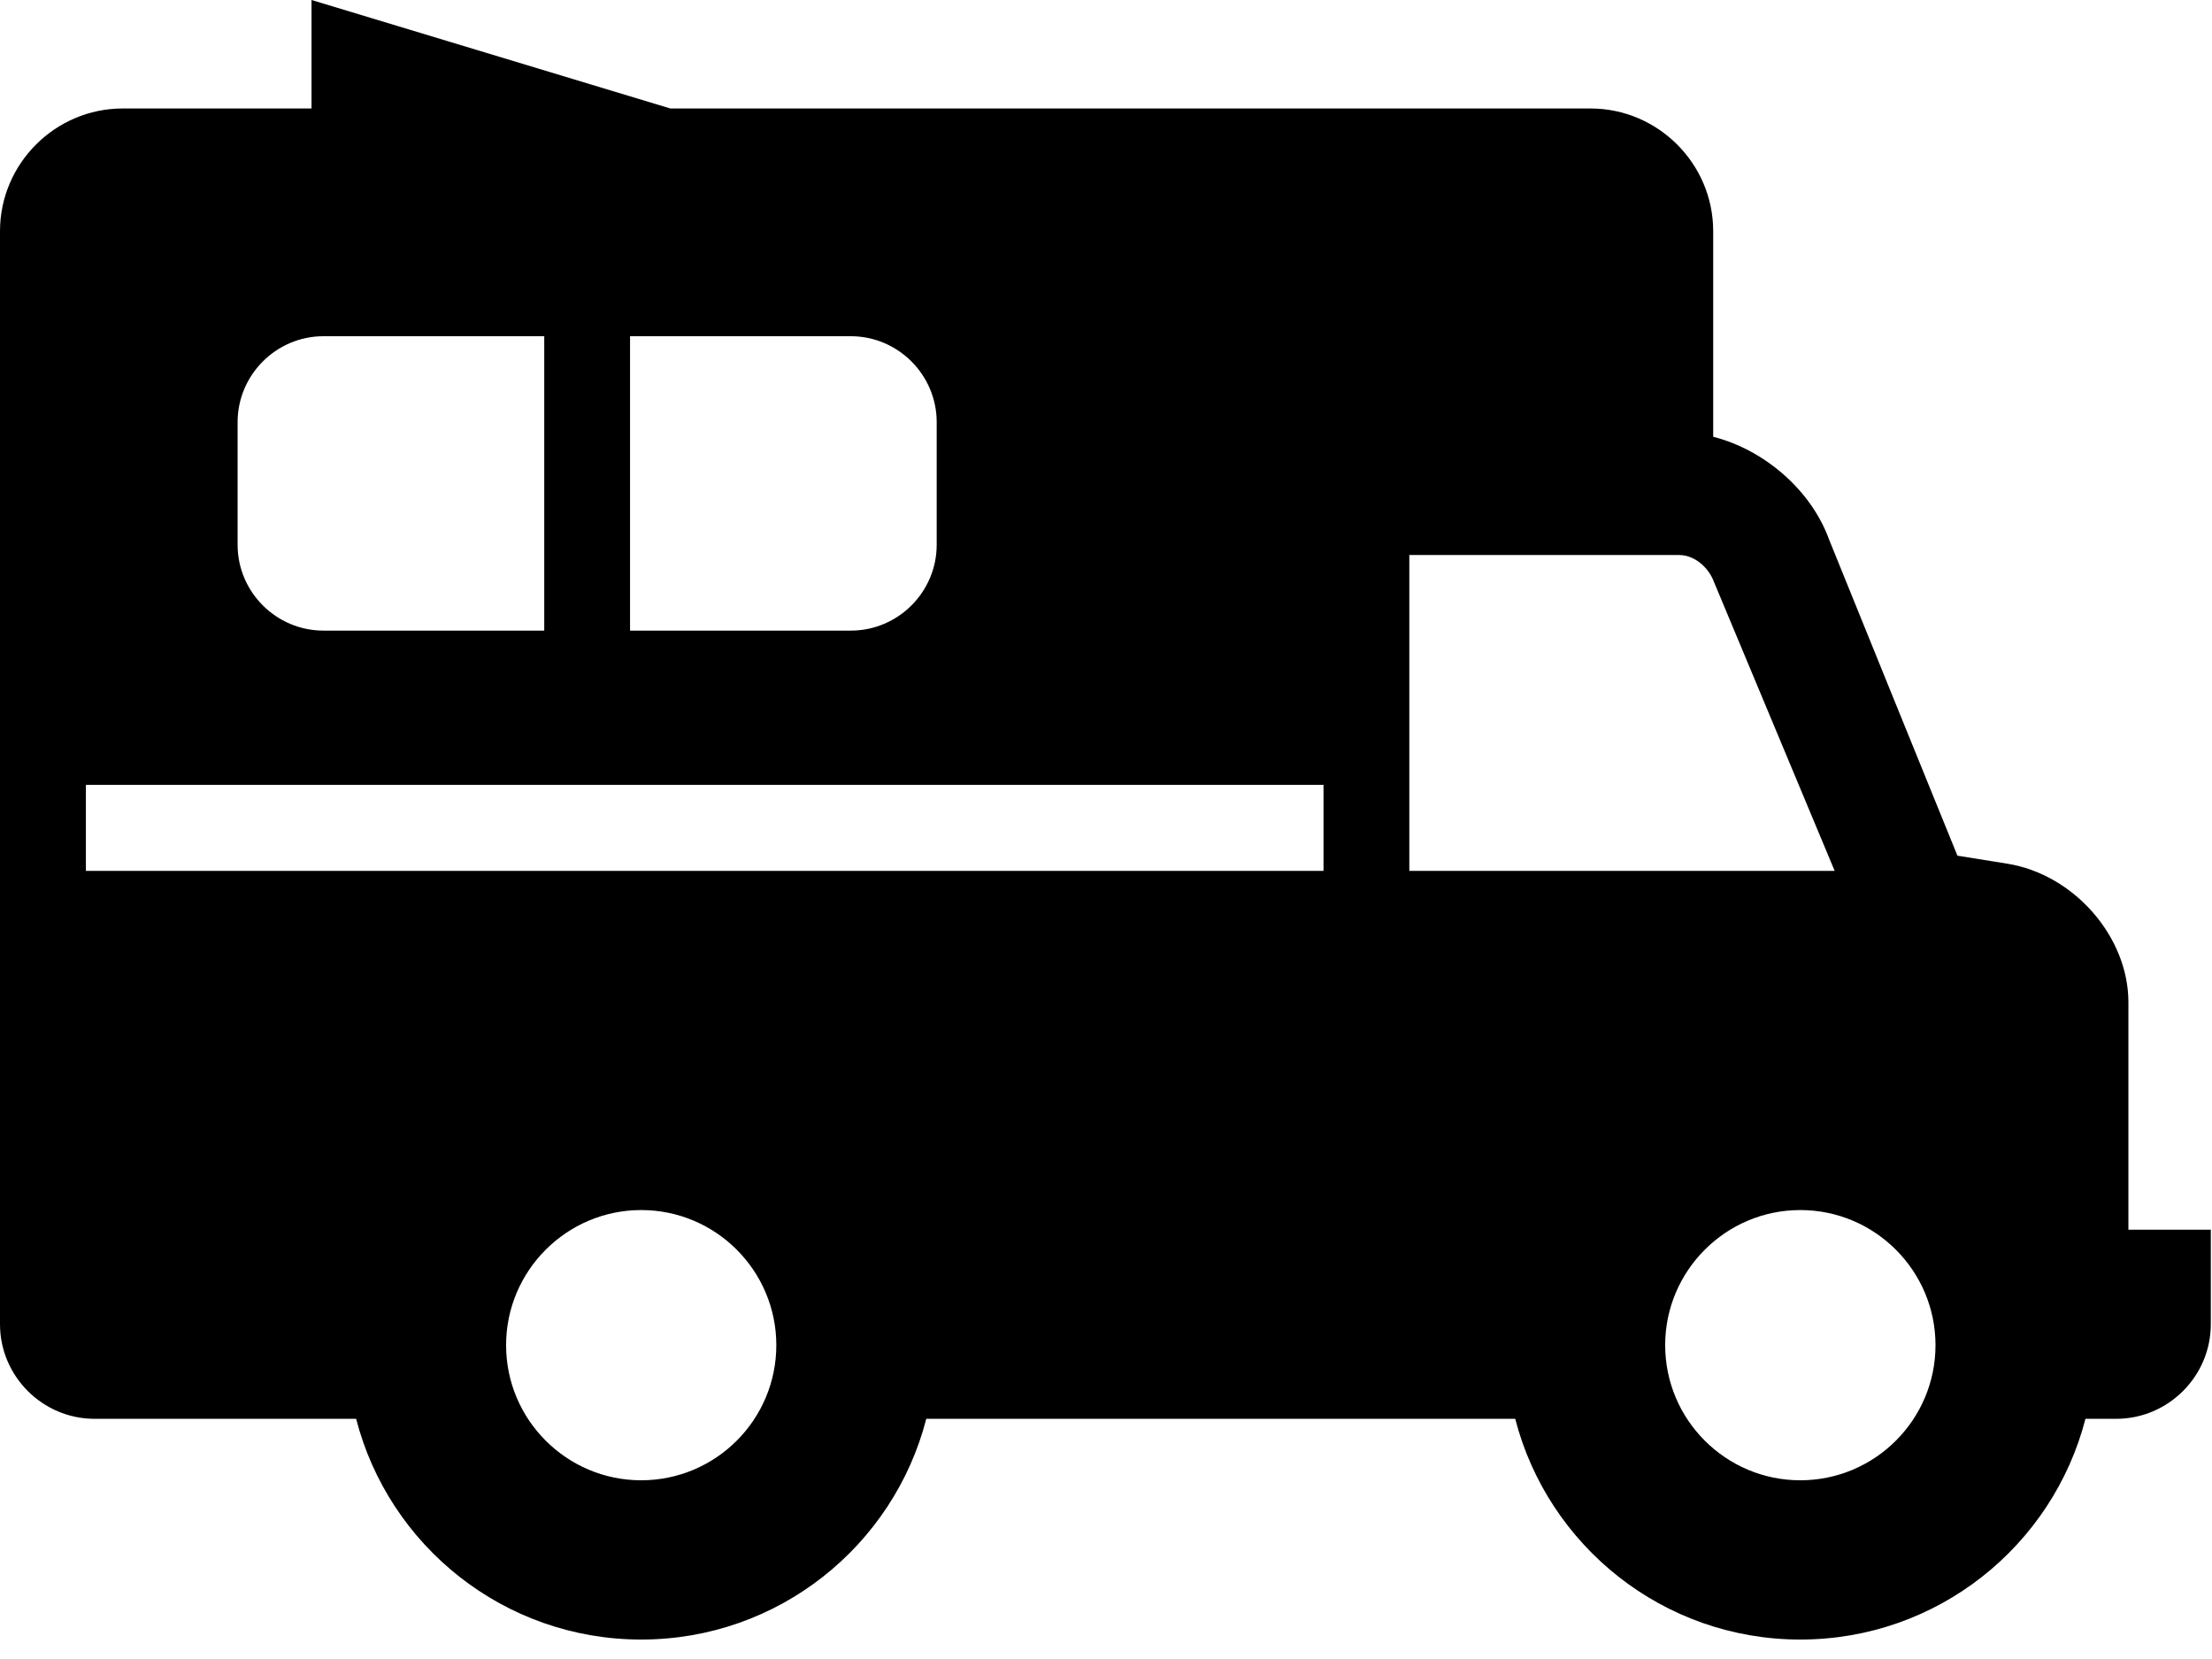
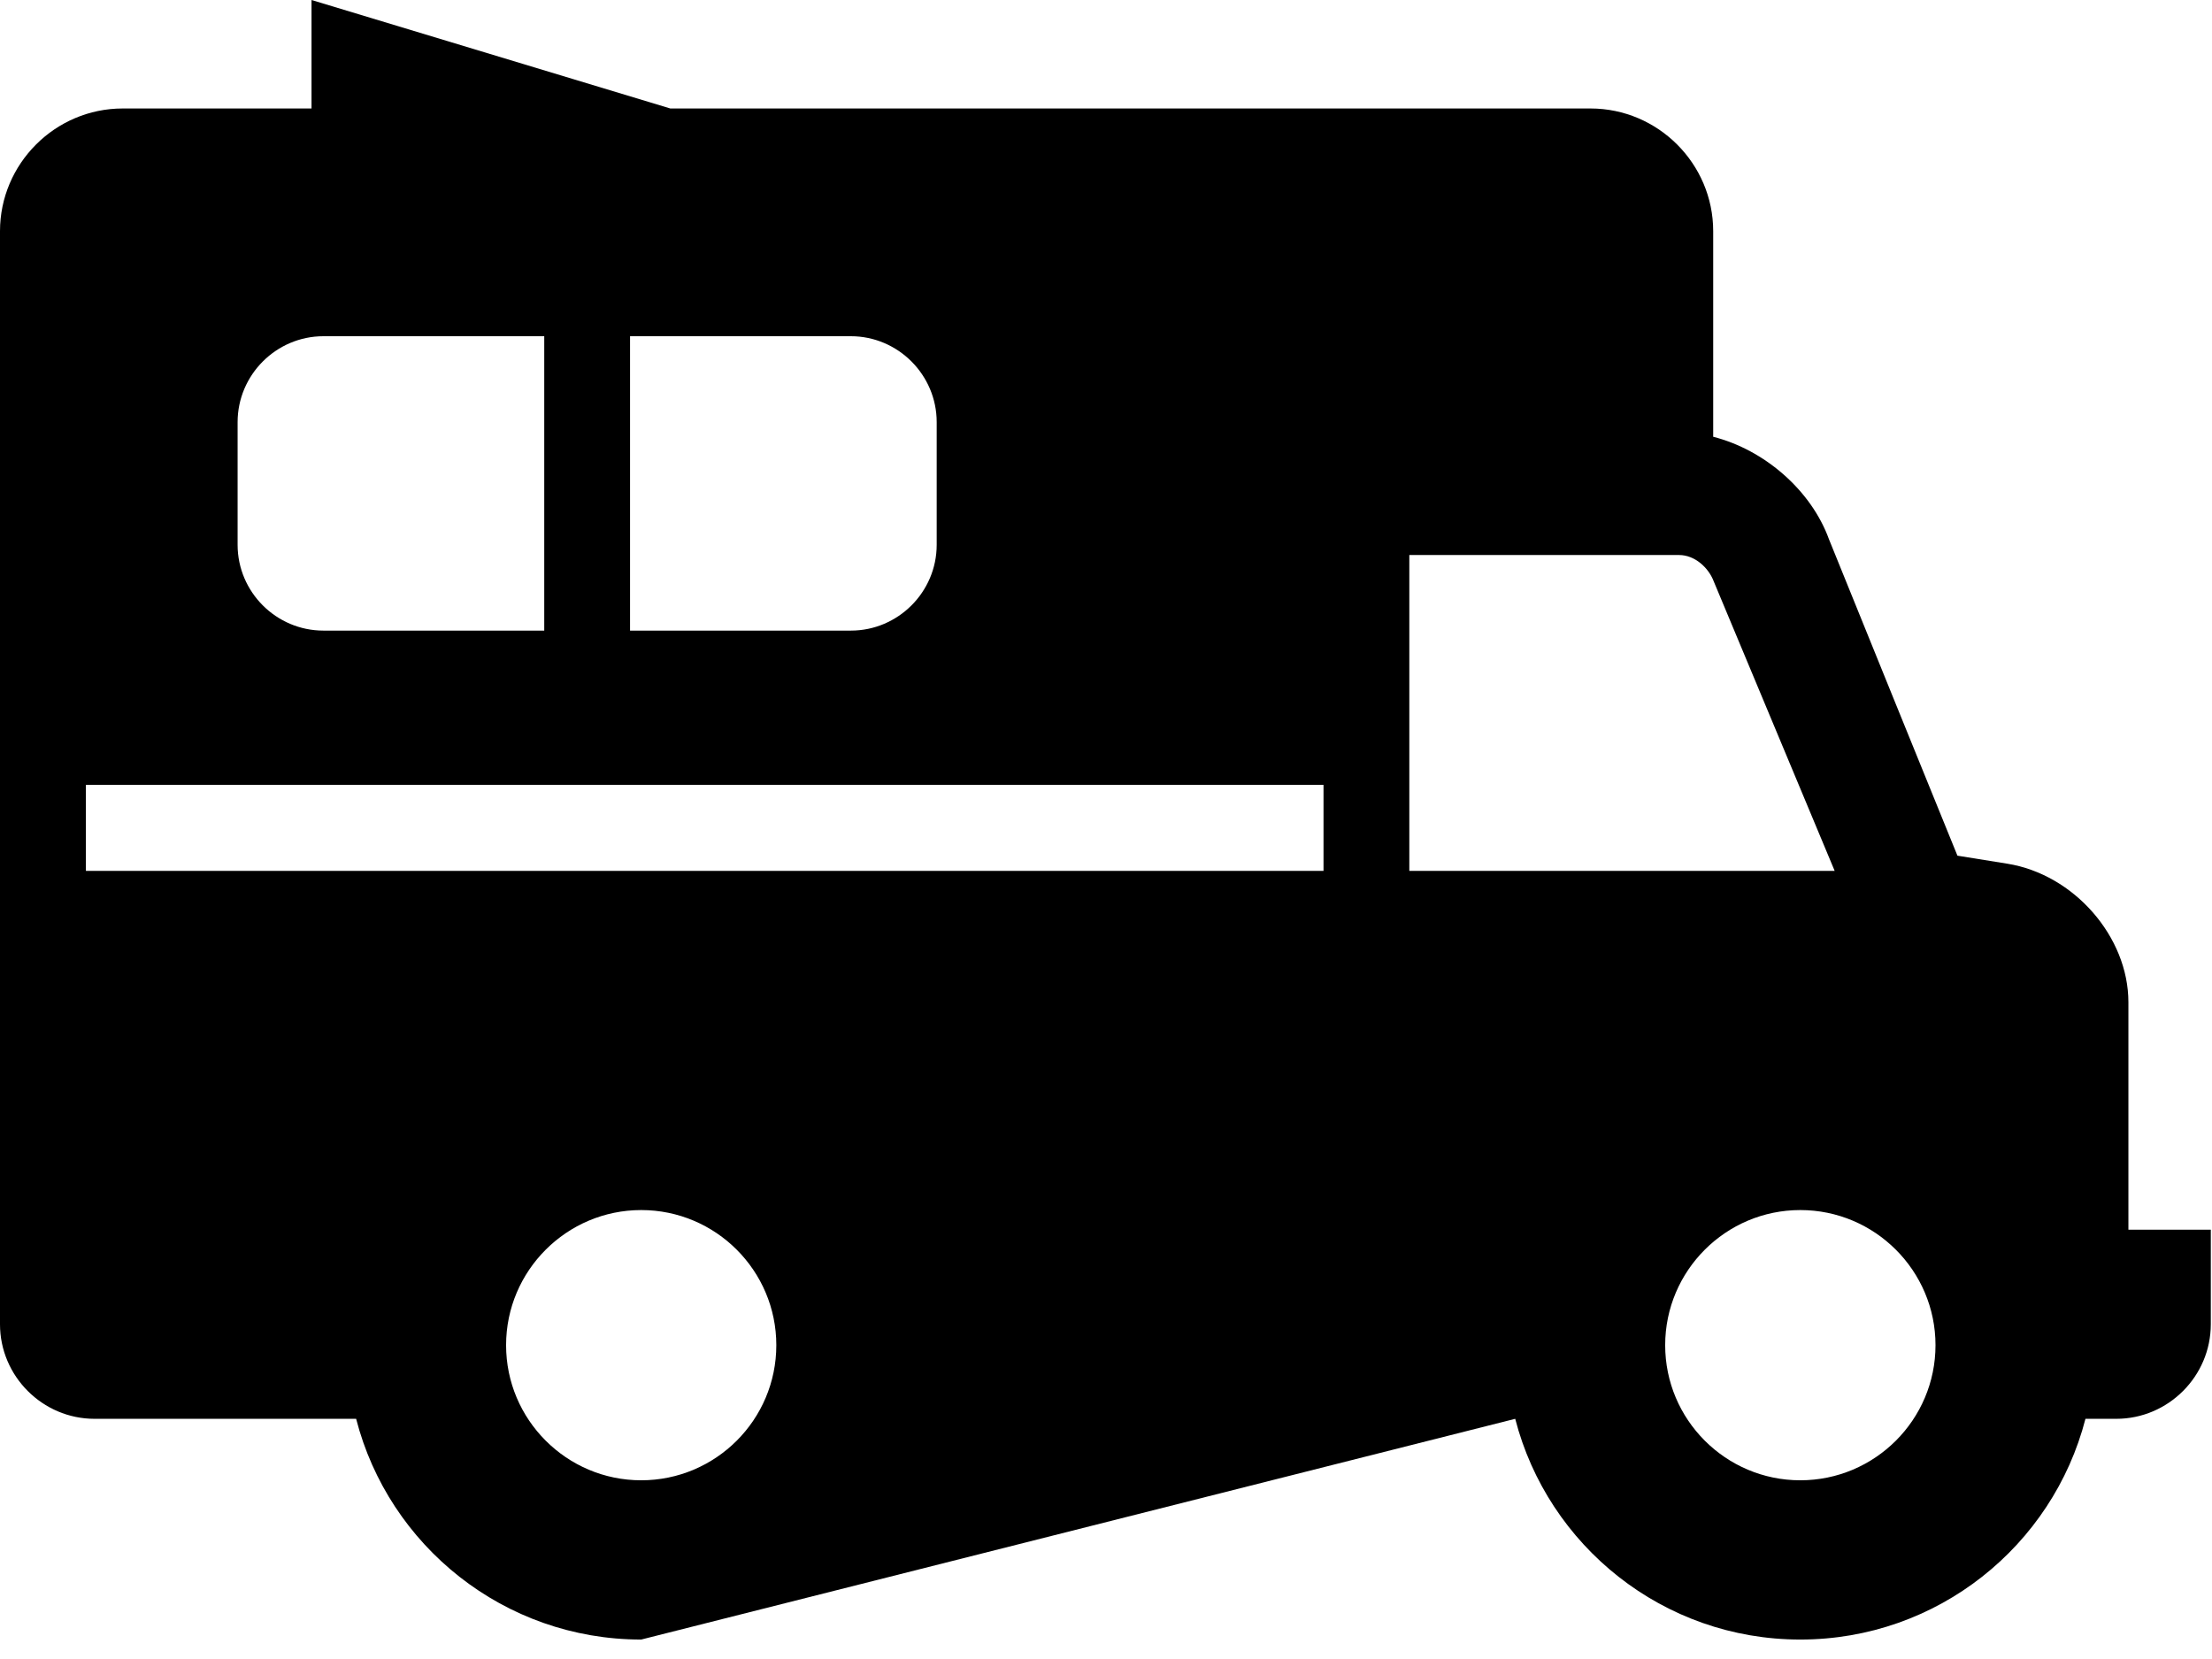
<svg xmlns="http://www.w3.org/2000/svg" width="24px" height="18px" viewBox="0 0 24 18" version="1.1">
  <title>motorhome</title>
  <desc>Created with Sketch.</desc>
  <g id="Standard-Pages" stroke="none" stroke-width="1" fill="none" fill-rule="evenodd">
    <g id="Standard-+-Features-Desktop" transform="translate(-457, -1280)" fill="#000000">
      <g id="Facilities" transform="translate(156, 1119)">
        <g id="Icons" transform="translate(10, 15)">
-           <path d="M310.533,162.061 C309.725,162.061 309.067,161.404 309.067,160.595 C309.067,159.787 309.725,159.129 310.533,159.129 C311.342,159.129 312,159.787 312,160.595 C312,161.404 311.342,162.061 310.533,162.061 L310.533,162.061 Z M306.291,155.449 L306.291,152.022 L309.219,152.022 C309.387,152.022 309.539,152.158 309.596,152.313 L310.906,155.449 L306.291,155.449 Z M291.932,155.449 L305.36,155.449 L305.36,154.516 L291.932,154.516 L291.932,155.449 Z M297.957,162.061 C297.149,162.061 296.491,161.404 296.491,160.595 C296.491,159.787 297.149,159.129 297.957,159.129 C298.766,159.129 299.423,159.787 299.423,160.595 C299.423,161.404 298.766,162.061 297.957,162.061 L297.957,162.061 Z M293.578,150.58 C293.578,150.068 293.997,149.648 294.509,149.648 L296.905,149.648 L296.905,152.842 L294.509,152.842 C293.997,152.842 293.578,152.423 293.578,151.911 L293.578,150.58 Z M300.232,149.648 C300.744,149.648 301.163,150.068 301.163,150.58 L301.163,151.911 C301.163,152.423 300.744,152.842 300.232,152.842 L297.836,152.842 L297.836,149.648 L300.232,149.648 Z M314.093,159.342 L314.093,156.874 C314.093,156.163 313.502,155.487 312.779,155.371 L312.238,155.284 C312.238,155.284 310.86,151.895 310.845,151.853 C310.652,151.32 310.144,150.88 309.588,150.739 L309.588,148.508 C309.588,147.776 308.989,147.177 308.257,147.177 L298.273,147.177 L294.38,146 L294.38,147.177 L292.331,147.177 C291.599,147.177 291,147.776 291,148.508 L291,160.368 C291,160.932 291.462,161.394 292.026,161.394 L294.864,161.394 C295.218,162.771 296.469,163.789 297.957,163.789 C299.445,163.789 300.696,162.771 301.05,161.394 L307.44,161.394 C307.795,162.771 309.045,163.789 310.533,163.789 C312.022,163.789 313.272,162.771 313.627,161.394 L313.961,161.394 C314.525,161.394 314.987,160.932 314.987,160.368 L314.987,159.342 L314.093,159.342 Z" id="motorhome" />
+           <path d="M310.533,162.061 C309.725,162.061 309.067,161.404 309.067,160.595 C309.067,159.787 309.725,159.129 310.533,159.129 C311.342,159.129 312,159.787 312,160.595 C312,161.404 311.342,162.061 310.533,162.061 L310.533,162.061 Z M306.291,155.449 L306.291,152.022 L309.219,152.022 C309.387,152.022 309.539,152.158 309.596,152.313 L310.906,155.449 L306.291,155.449 Z M291.932,155.449 L305.36,155.449 L305.36,154.516 L291.932,154.516 L291.932,155.449 Z M297.957,162.061 C297.149,162.061 296.491,161.404 296.491,160.595 C296.491,159.787 297.149,159.129 297.957,159.129 C298.766,159.129 299.423,159.787 299.423,160.595 C299.423,161.404 298.766,162.061 297.957,162.061 L297.957,162.061 Z M293.578,150.58 C293.578,150.068 293.997,149.648 294.509,149.648 L296.905,149.648 L296.905,152.842 L294.509,152.842 C293.997,152.842 293.578,152.423 293.578,151.911 L293.578,150.58 Z M300.232,149.648 C300.744,149.648 301.163,150.068 301.163,150.58 L301.163,151.911 C301.163,152.423 300.744,152.842 300.232,152.842 L297.836,152.842 L297.836,149.648 L300.232,149.648 Z M314.093,159.342 L314.093,156.874 C314.093,156.163 313.502,155.487 312.779,155.371 L312.238,155.284 C312.238,155.284 310.86,151.895 310.845,151.853 C310.652,151.32 310.144,150.88 309.588,150.739 L309.588,148.508 C309.588,147.776 308.989,147.177 308.257,147.177 L298.273,147.177 L294.38,146 L294.38,147.177 L292.331,147.177 C291.599,147.177 291,147.776 291,148.508 L291,160.368 C291,160.932 291.462,161.394 292.026,161.394 L294.864,161.394 C295.218,162.771 296.469,163.789 297.957,163.789 L307.44,161.394 C307.795,162.771 309.045,163.789 310.533,163.789 C312.022,163.789 313.272,162.771 313.627,161.394 L313.961,161.394 C314.525,161.394 314.987,160.932 314.987,160.368 L314.987,159.342 L314.093,159.342 Z" id="motorhome" />
        </g>
      </g>
    </g>
  </g>
</svg>